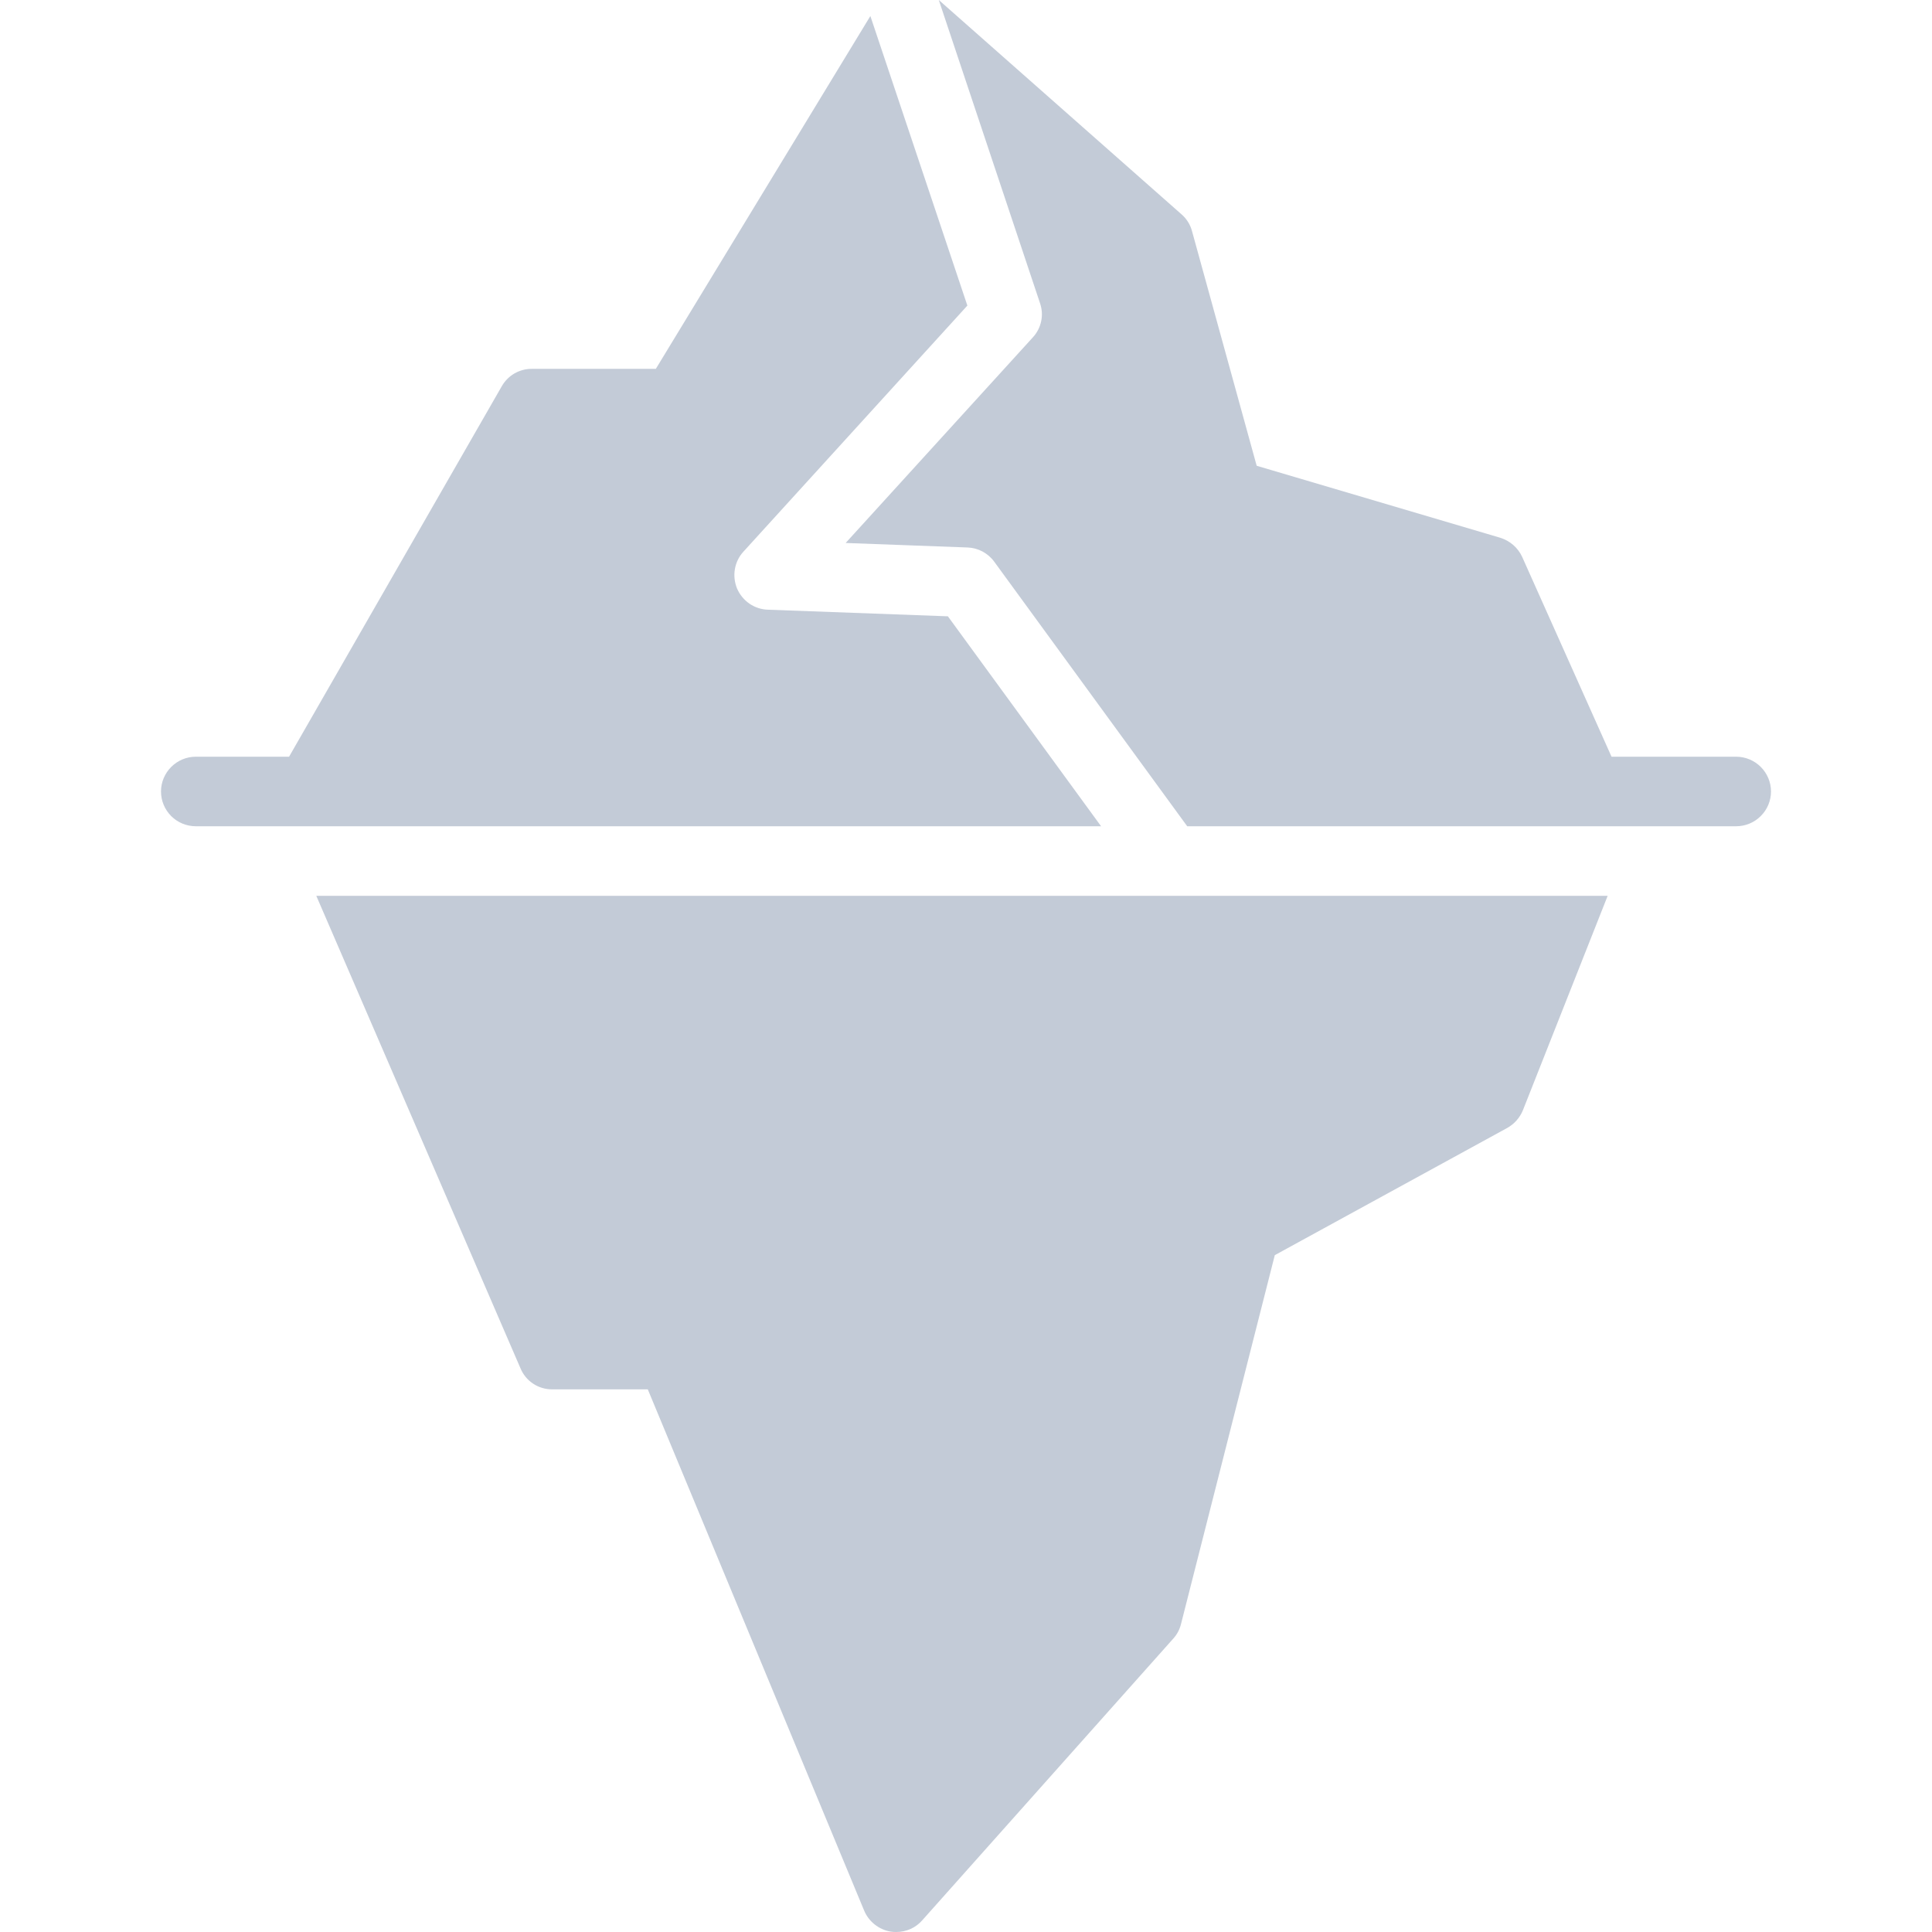
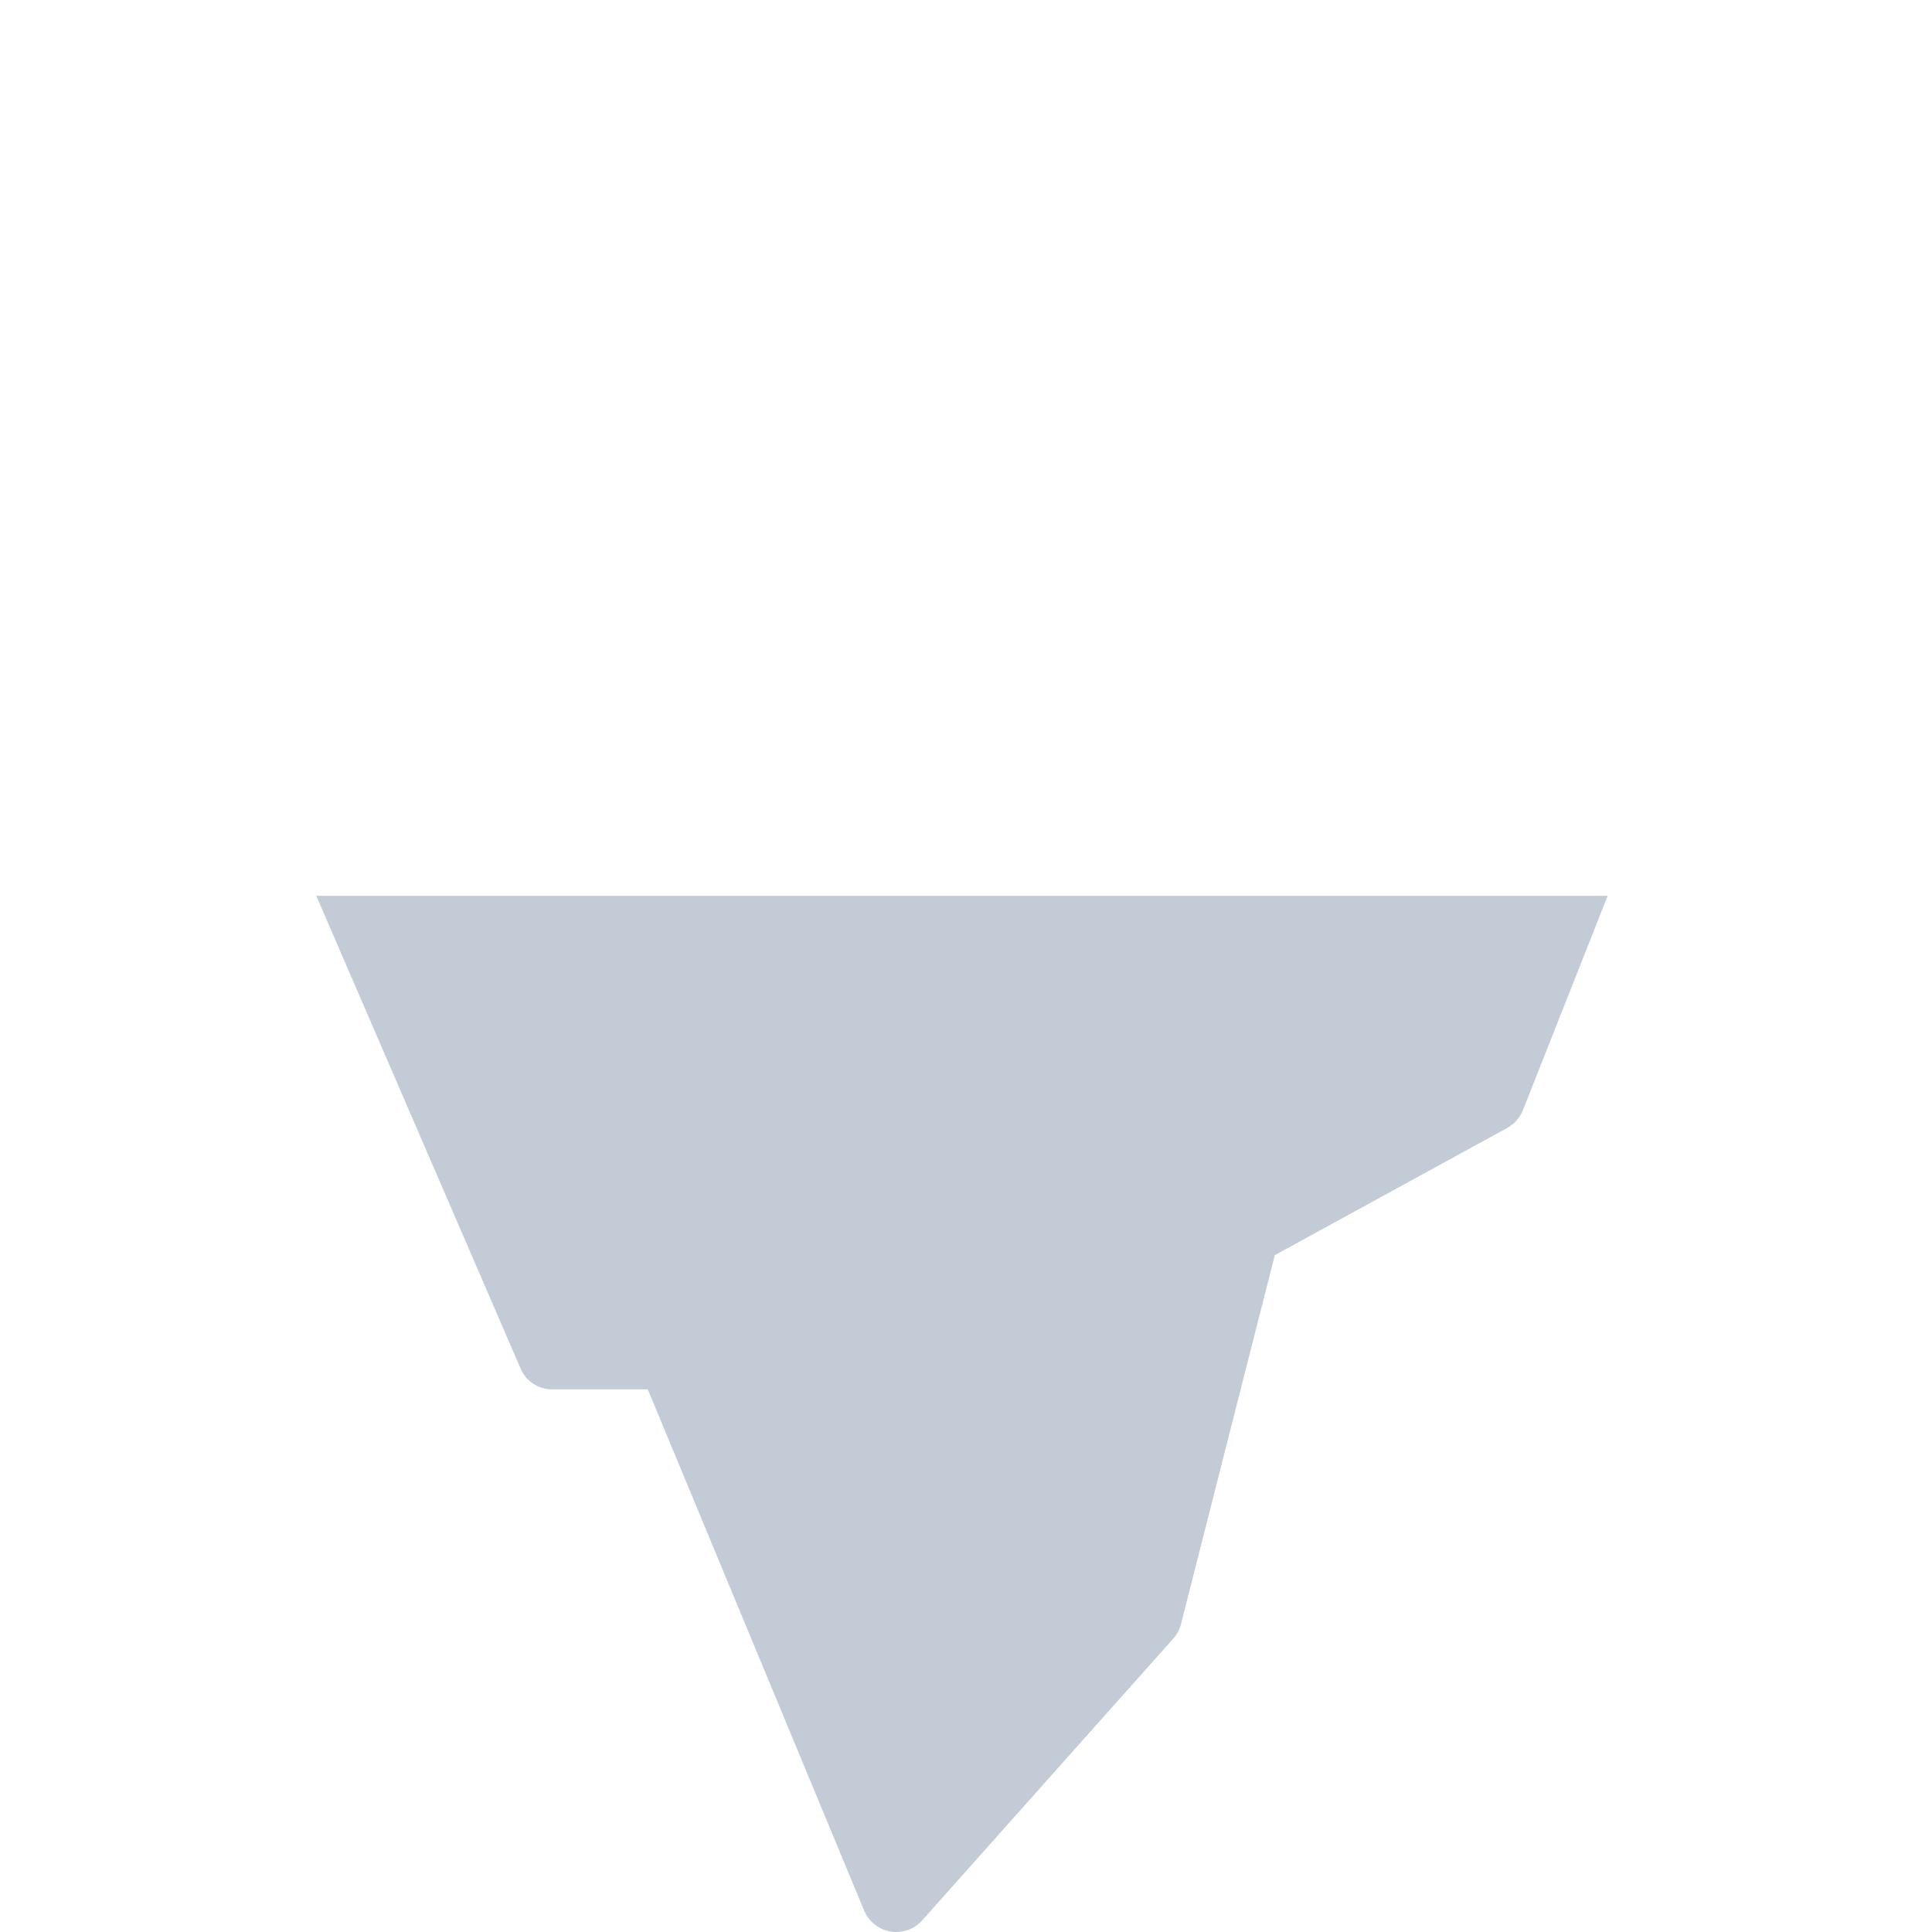
<svg xmlns="http://www.w3.org/2000/svg" width="24" height="24" viewBox="0 0 24 24" fill="none">
-   <path d="M2.433 10.264H13.678L11.775 7.656L9.542 7.574C9.459 7.572 9.379 7.546 9.31 7.499C9.242 7.452 9.189 7.387 9.156 7.311C9.125 7.235 9.115 7.151 9.129 7.07C9.143 6.989 9.179 6.914 9.235 6.853L12.017 3.796L10.812 0.199L8.147 4.582H6.608C6.531 4.581 6.455 4.602 6.389 4.64C6.323 4.679 6.268 4.735 6.231 4.802L3.591 9.4H2.433C2.318 9.4 2.208 9.446 2.127 9.527C2.046 9.608 2 9.718 2 9.832C2 9.947 2.046 10.057 2.127 10.138C2.208 10.219 2.318 10.264 2.433 10.264V10.264Z" fill="#C3CBD7" />
-   <path d="M12.832 4.189L10.505 6.745L12.017 6.801C12.083 6.803 12.147 6.82 12.205 6.851C12.262 6.882 12.313 6.925 12.351 6.978L14.748 10.264H21.567C21.681 10.264 21.792 10.219 21.873 10.137C21.954 10.057 22 9.947 22 9.832C22 9.718 21.954 9.608 21.873 9.527C21.792 9.446 21.681 9.4 21.567 9.4H20.019L18.909 6.918C18.883 6.861 18.845 6.811 18.798 6.77C18.751 6.729 18.696 6.699 18.636 6.68L15.611 5.786L14.809 2.876C14.788 2.794 14.743 2.72 14.679 2.664L11.662 0L12.919 3.765C12.944 3.837 12.95 3.914 12.934 3.989C12.919 4.063 12.884 4.132 12.832 4.189V4.189Z" fill="#C3CBD7" />
  <path d="M6.465 16.996C6.497 17.074 6.551 17.141 6.622 17.188C6.692 17.235 6.775 17.259 6.859 17.259H8.047L10.734 23.732C10.762 23.8 10.807 23.86 10.865 23.906C10.923 23.952 10.991 23.983 11.064 23.995C11.087 23.999 11.11 24 11.133 24C11.195 24 11.256 23.987 11.312 23.962C11.368 23.937 11.418 23.899 11.458 23.853L14.575 20.355C14.621 20.305 14.653 20.244 14.67 20.178L15.836 15.592L18.723 14.012C18.811 13.963 18.88 13.885 18.918 13.792L19.971 11.128H3.929L6.465 16.996Z" fill="#C3CBD7" />
</svg>